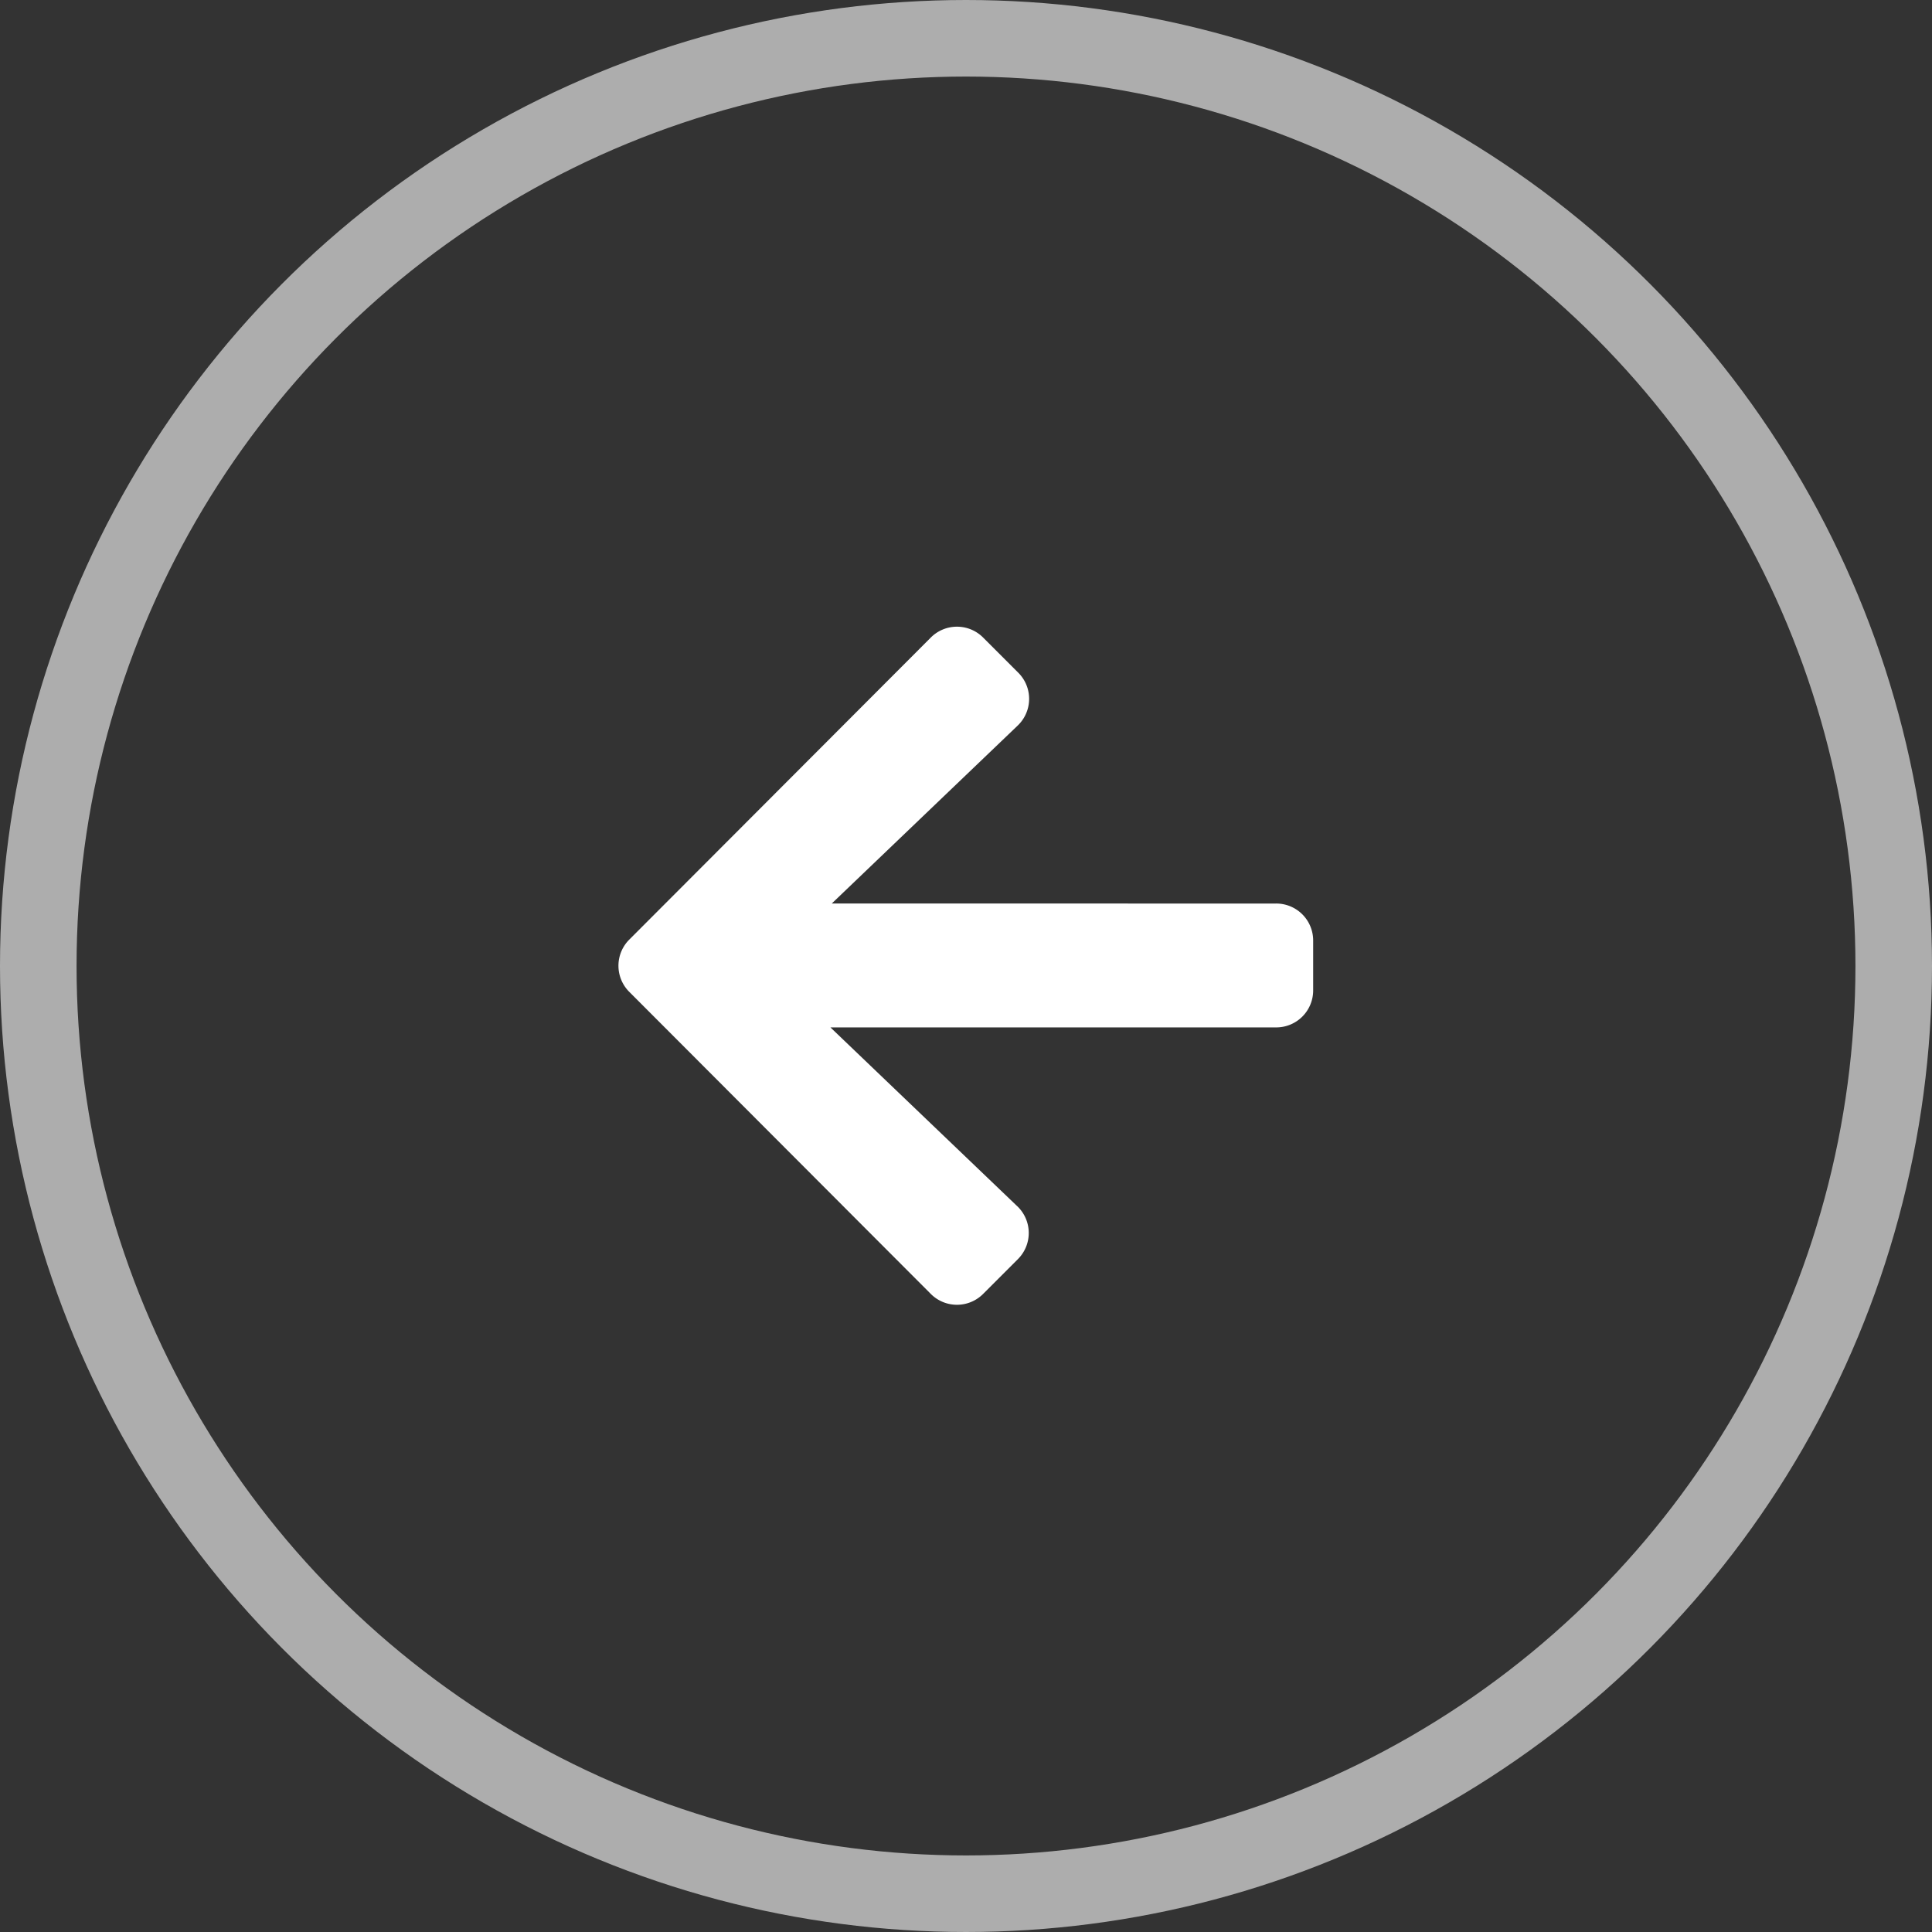
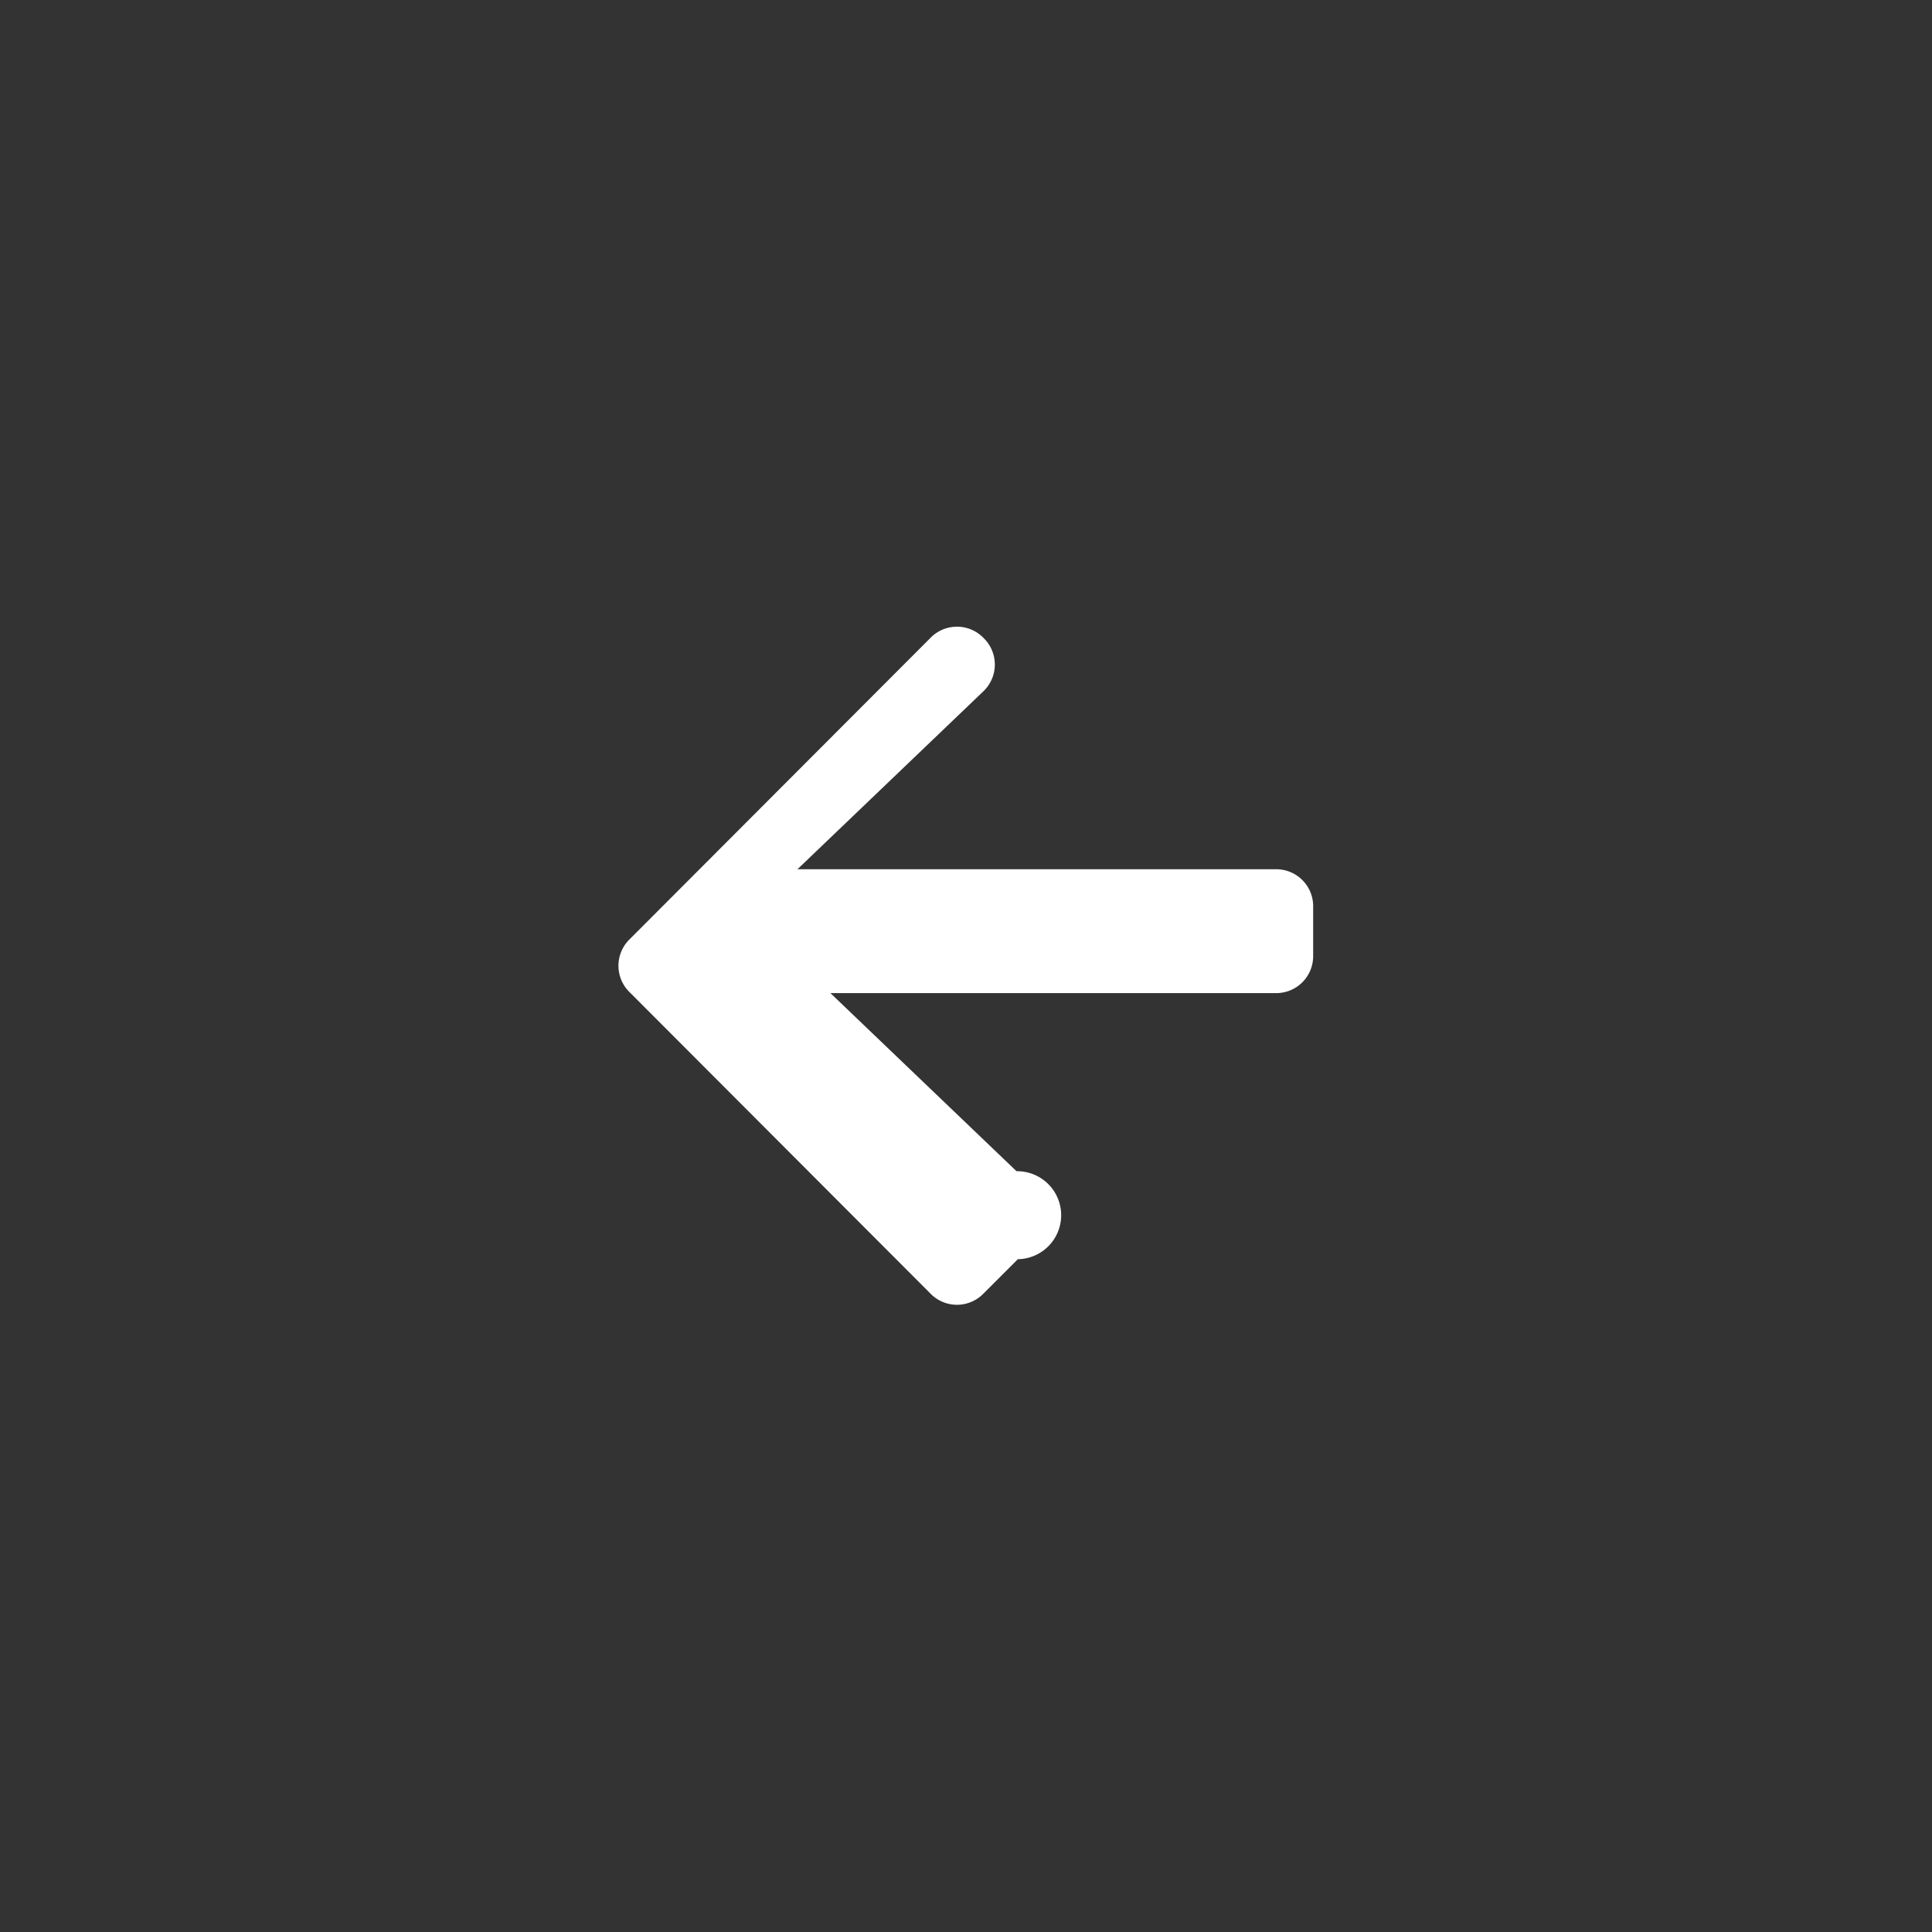
<svg xmlns="http://www.w3.org/2000/svg" viewBox="0 0 72.68 72.68">
  <rect x="0" y="0" width="72.68" height="72.68" fill="#333333" stroke="none" />
  <defs>
    <style>.cls-1{fill:#fff;}.cls-2{fill:none;stroke:#fff;stroke-miterlimit:10;stroke-width:2.88px;opacity:0.6;}</style>
  </defs>
  <g id="Calque_2" data-name="Calque 2">
    <g id="texte-elements">
-       <path class="cls-1" d="M38.29,47.37,37,48.66a1.39,1.39,0,0,1-2,0L23.69,37.33a1.39,1.39,0,0,1,0-2L35,24a1.39,1.39,0,0,1,2,0l1.29,1.29a1.39,1.39,0,0,1,0,2l-7,6.7H48a1.39,1.39,0,0,1,1.4,1.4v1.86a1.39,1.39,0,0,1-1.4,1.4H31.24l7,6.7A1.39,1.39,0,0,1,38.29,47.37Z" />
-       <circle class="cls-2" cx="36.34" cy="36.34" r="34.9" />
+       <path class="cls-1" d="M38.29,47.37,37,48.66a1.39,1.39,0,0,1-2,0L23.69,37.33a1.39,1.39,0,0,1,0-2L35,24a1.39,1.39,0,0,1,2,0a1.39,1.39,0,0,1,0,2l-7,6.7H48a1.39,1.39,0,0,1,1.4,1.4v1.86a1.39,1.39,0,0,1-1.4,1.4H31.24l7,6.7A1.39,1.39,0,0,1,38.29,47.37Z" />
    </g>
  </g>
</svg>